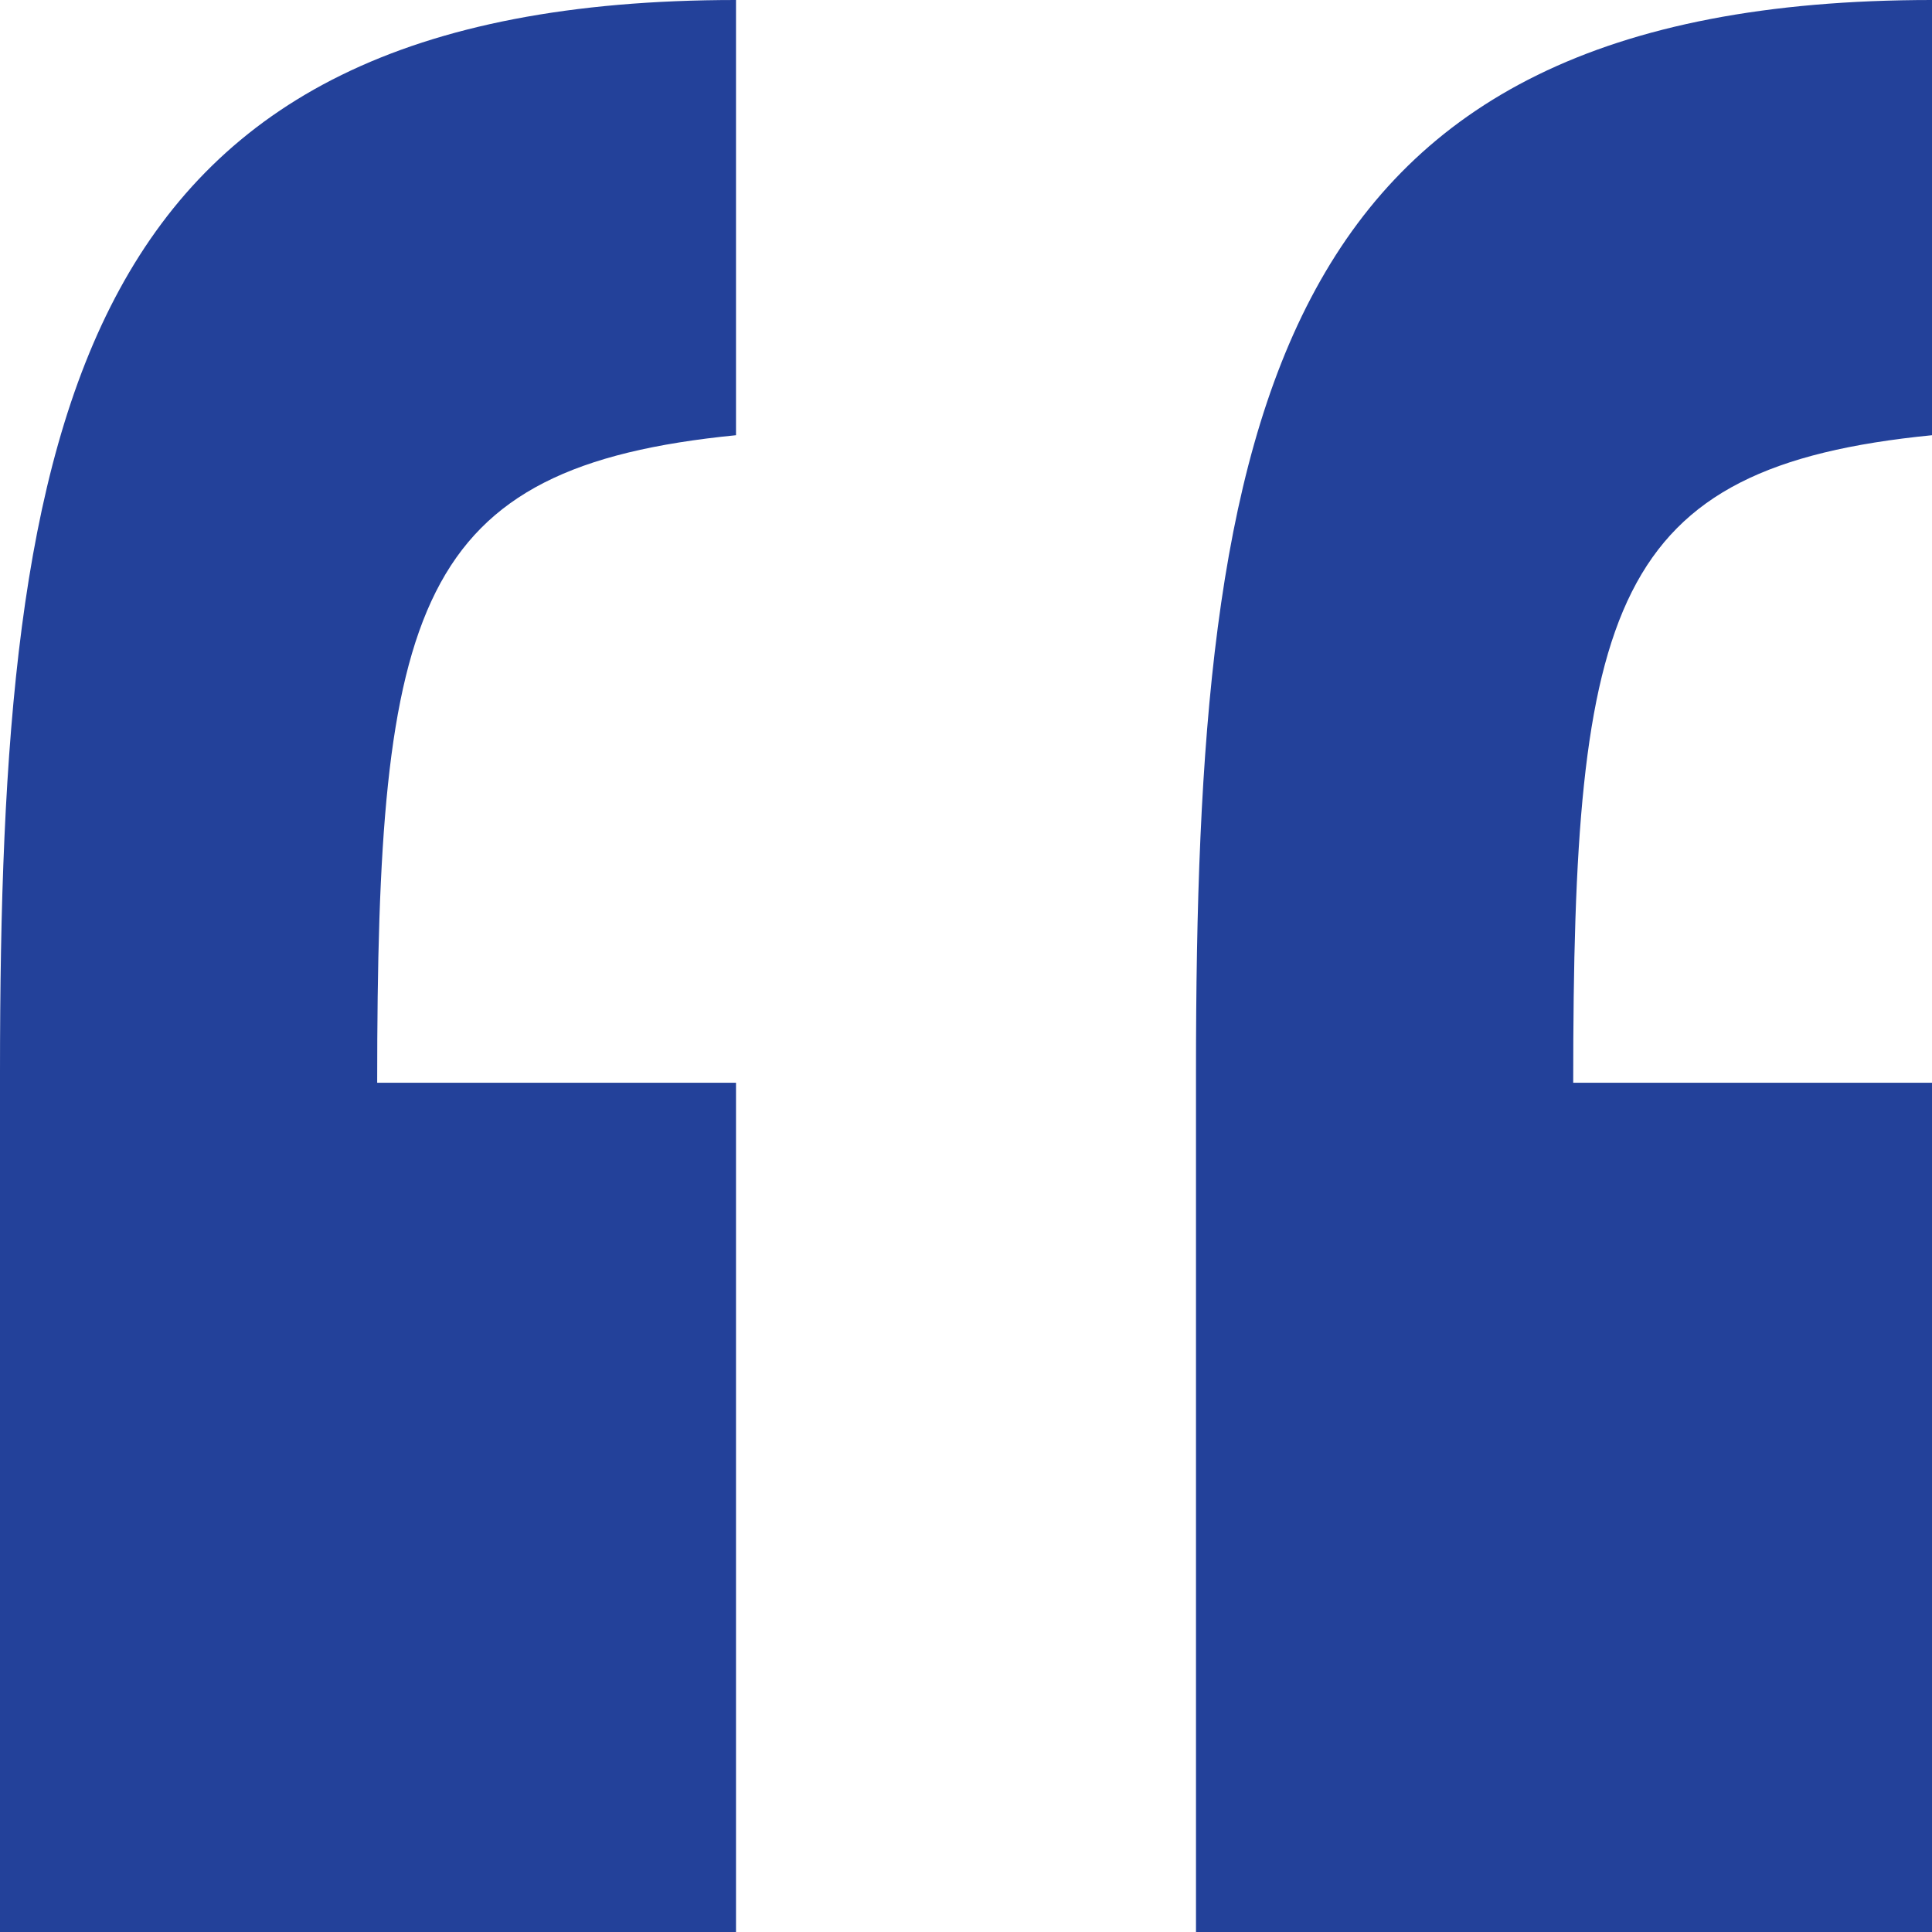
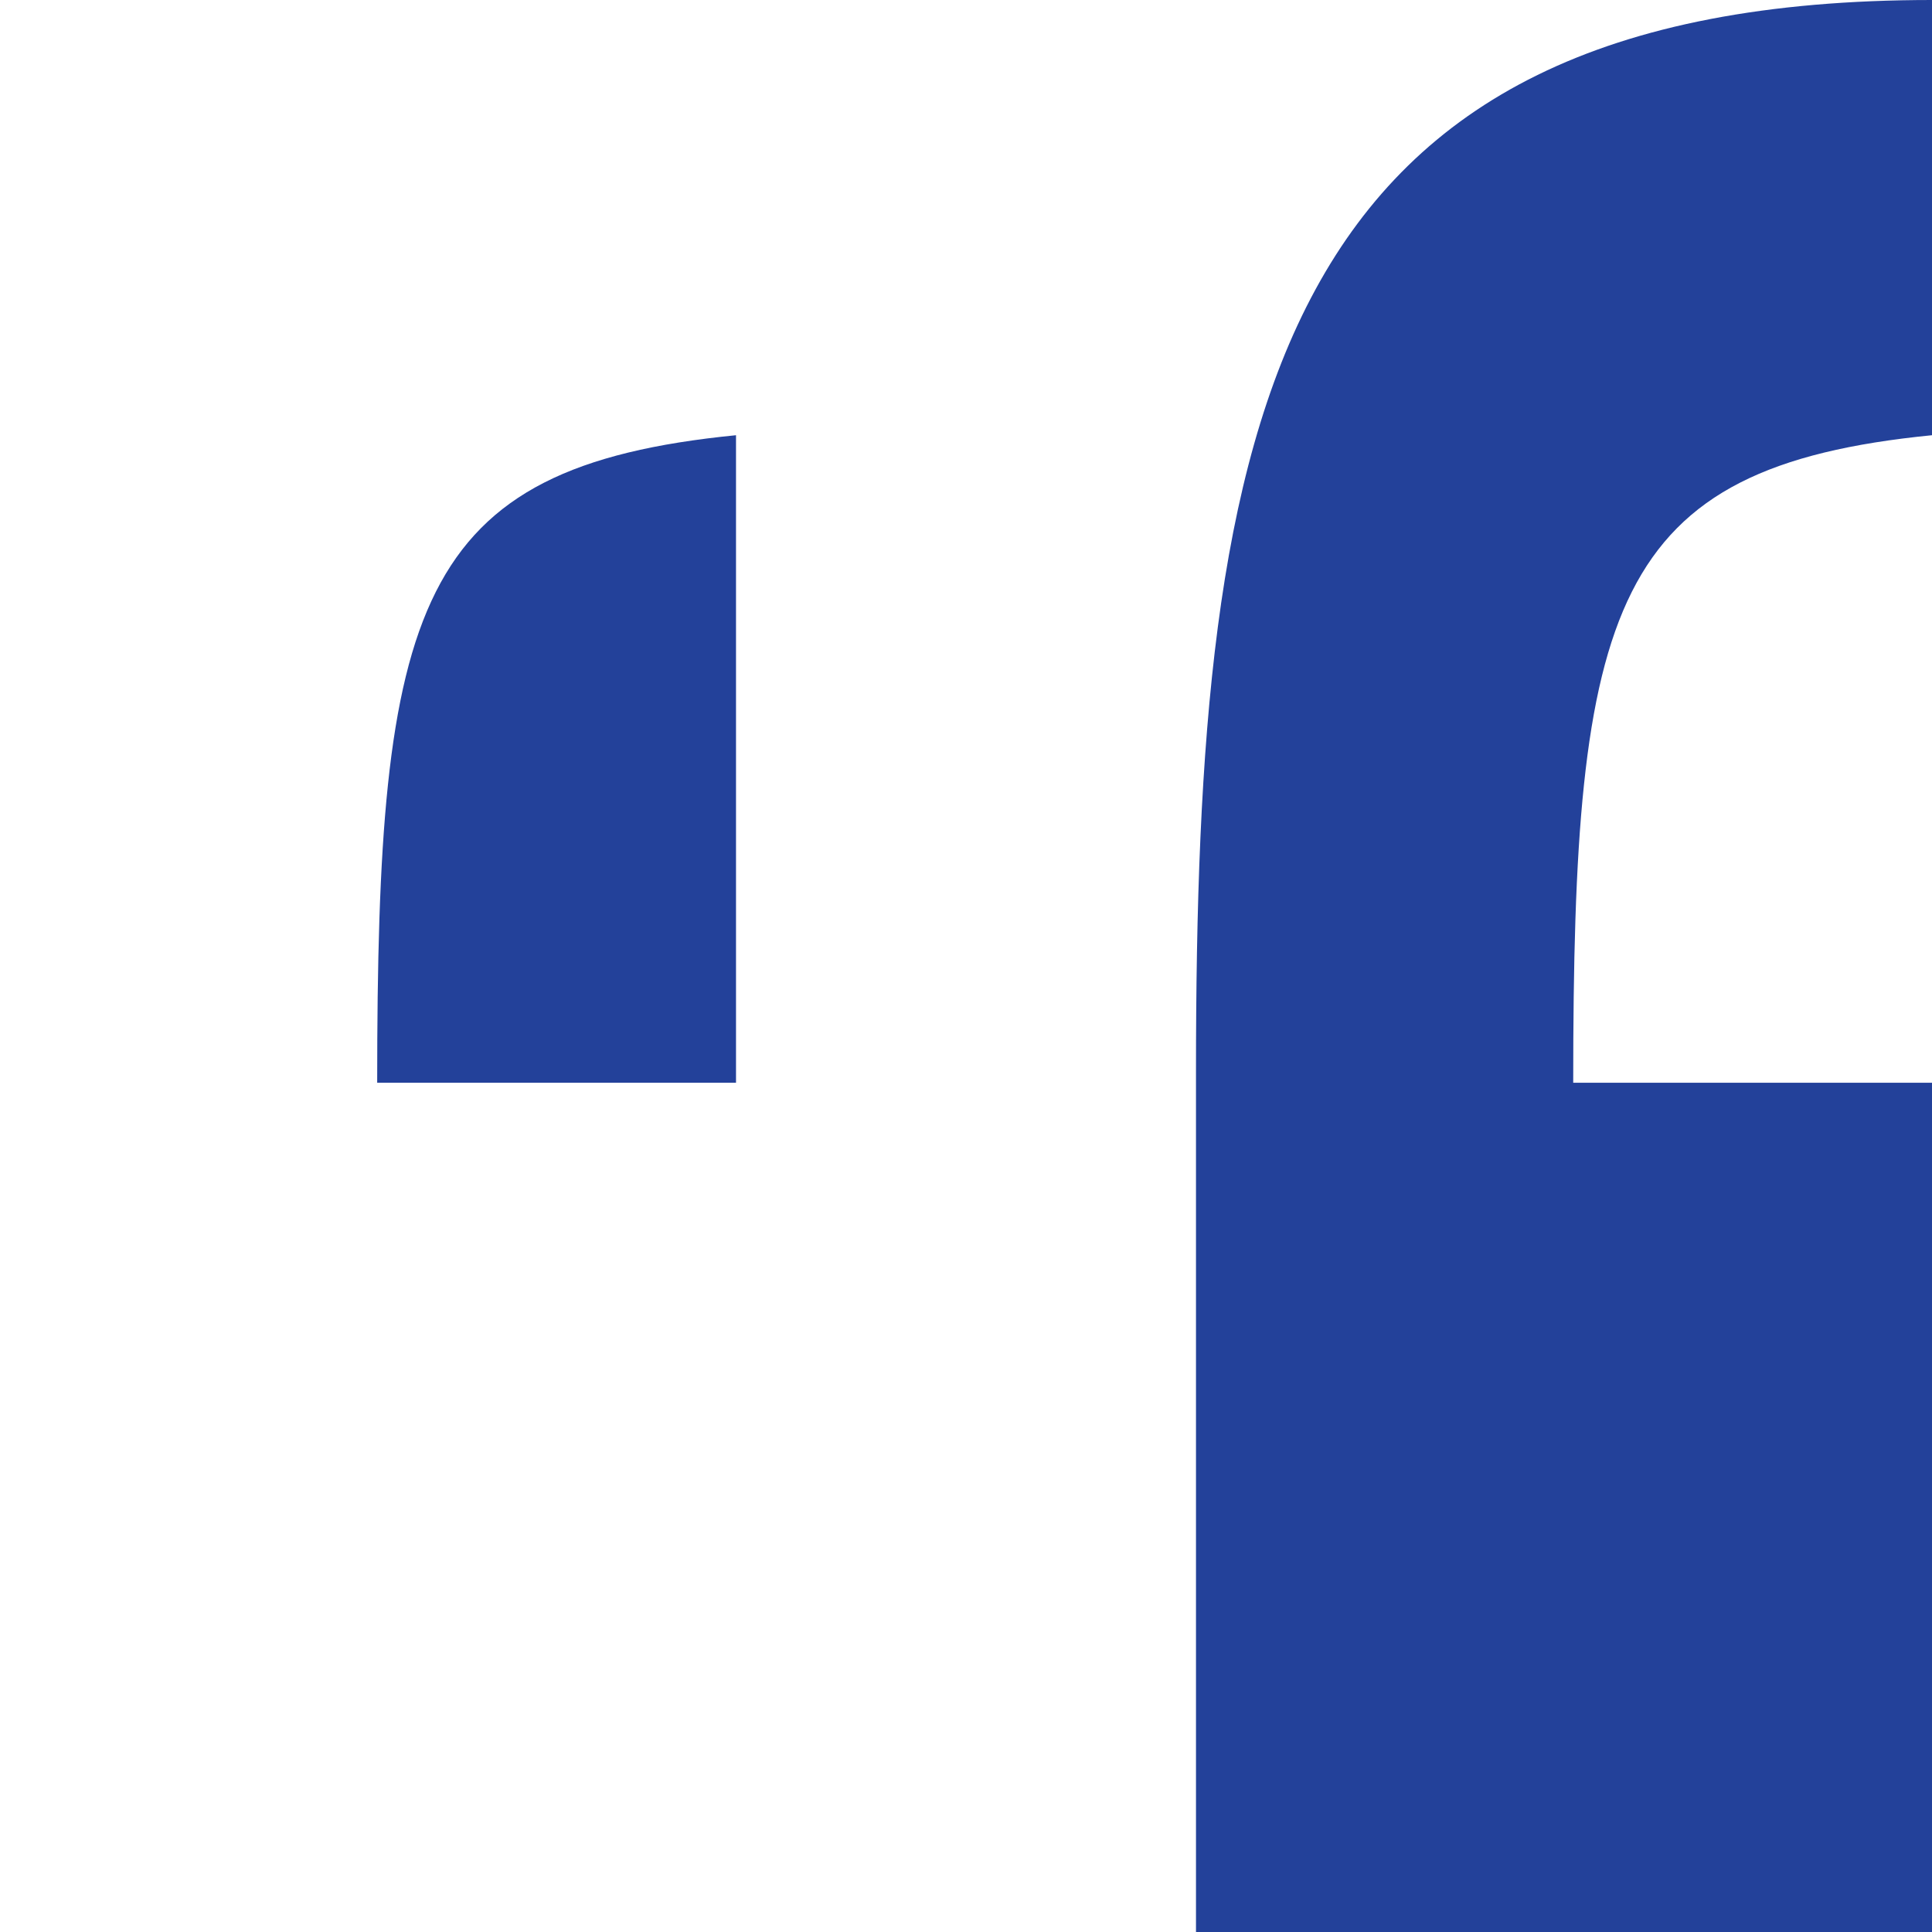
<svg xmlns="http://www.w3.org/2000/svg" width="48" height="48" viewBox="0 0 48 48" fill="none">
-   <path d="M18.286 26.901H9.371C9.371 15.033 10.286 11.604 18.286 10.813V0C1.829 0 0 10.286 0 26.637V48H18.286V26.901ZM48 26.901H39.086C39.086 15.033 40 11.604 48 10.813V0C31.543 0 29.714 10.286 29.714 26.637V48H48V26.901Z" fill="#23419A" />
+   <path d="M18.286 26.901H9.371C9.371 15.033 10.286 11.604 18.286 10.813V0V48H18.286V26.901ZM48 26.901H39.086C39.086 15.033 40 11.604 48 10.813V0C31.543 0 29.714 10.286 29.714 26.637V48H48V26.901Z" fill="#23419A" />
</svg>